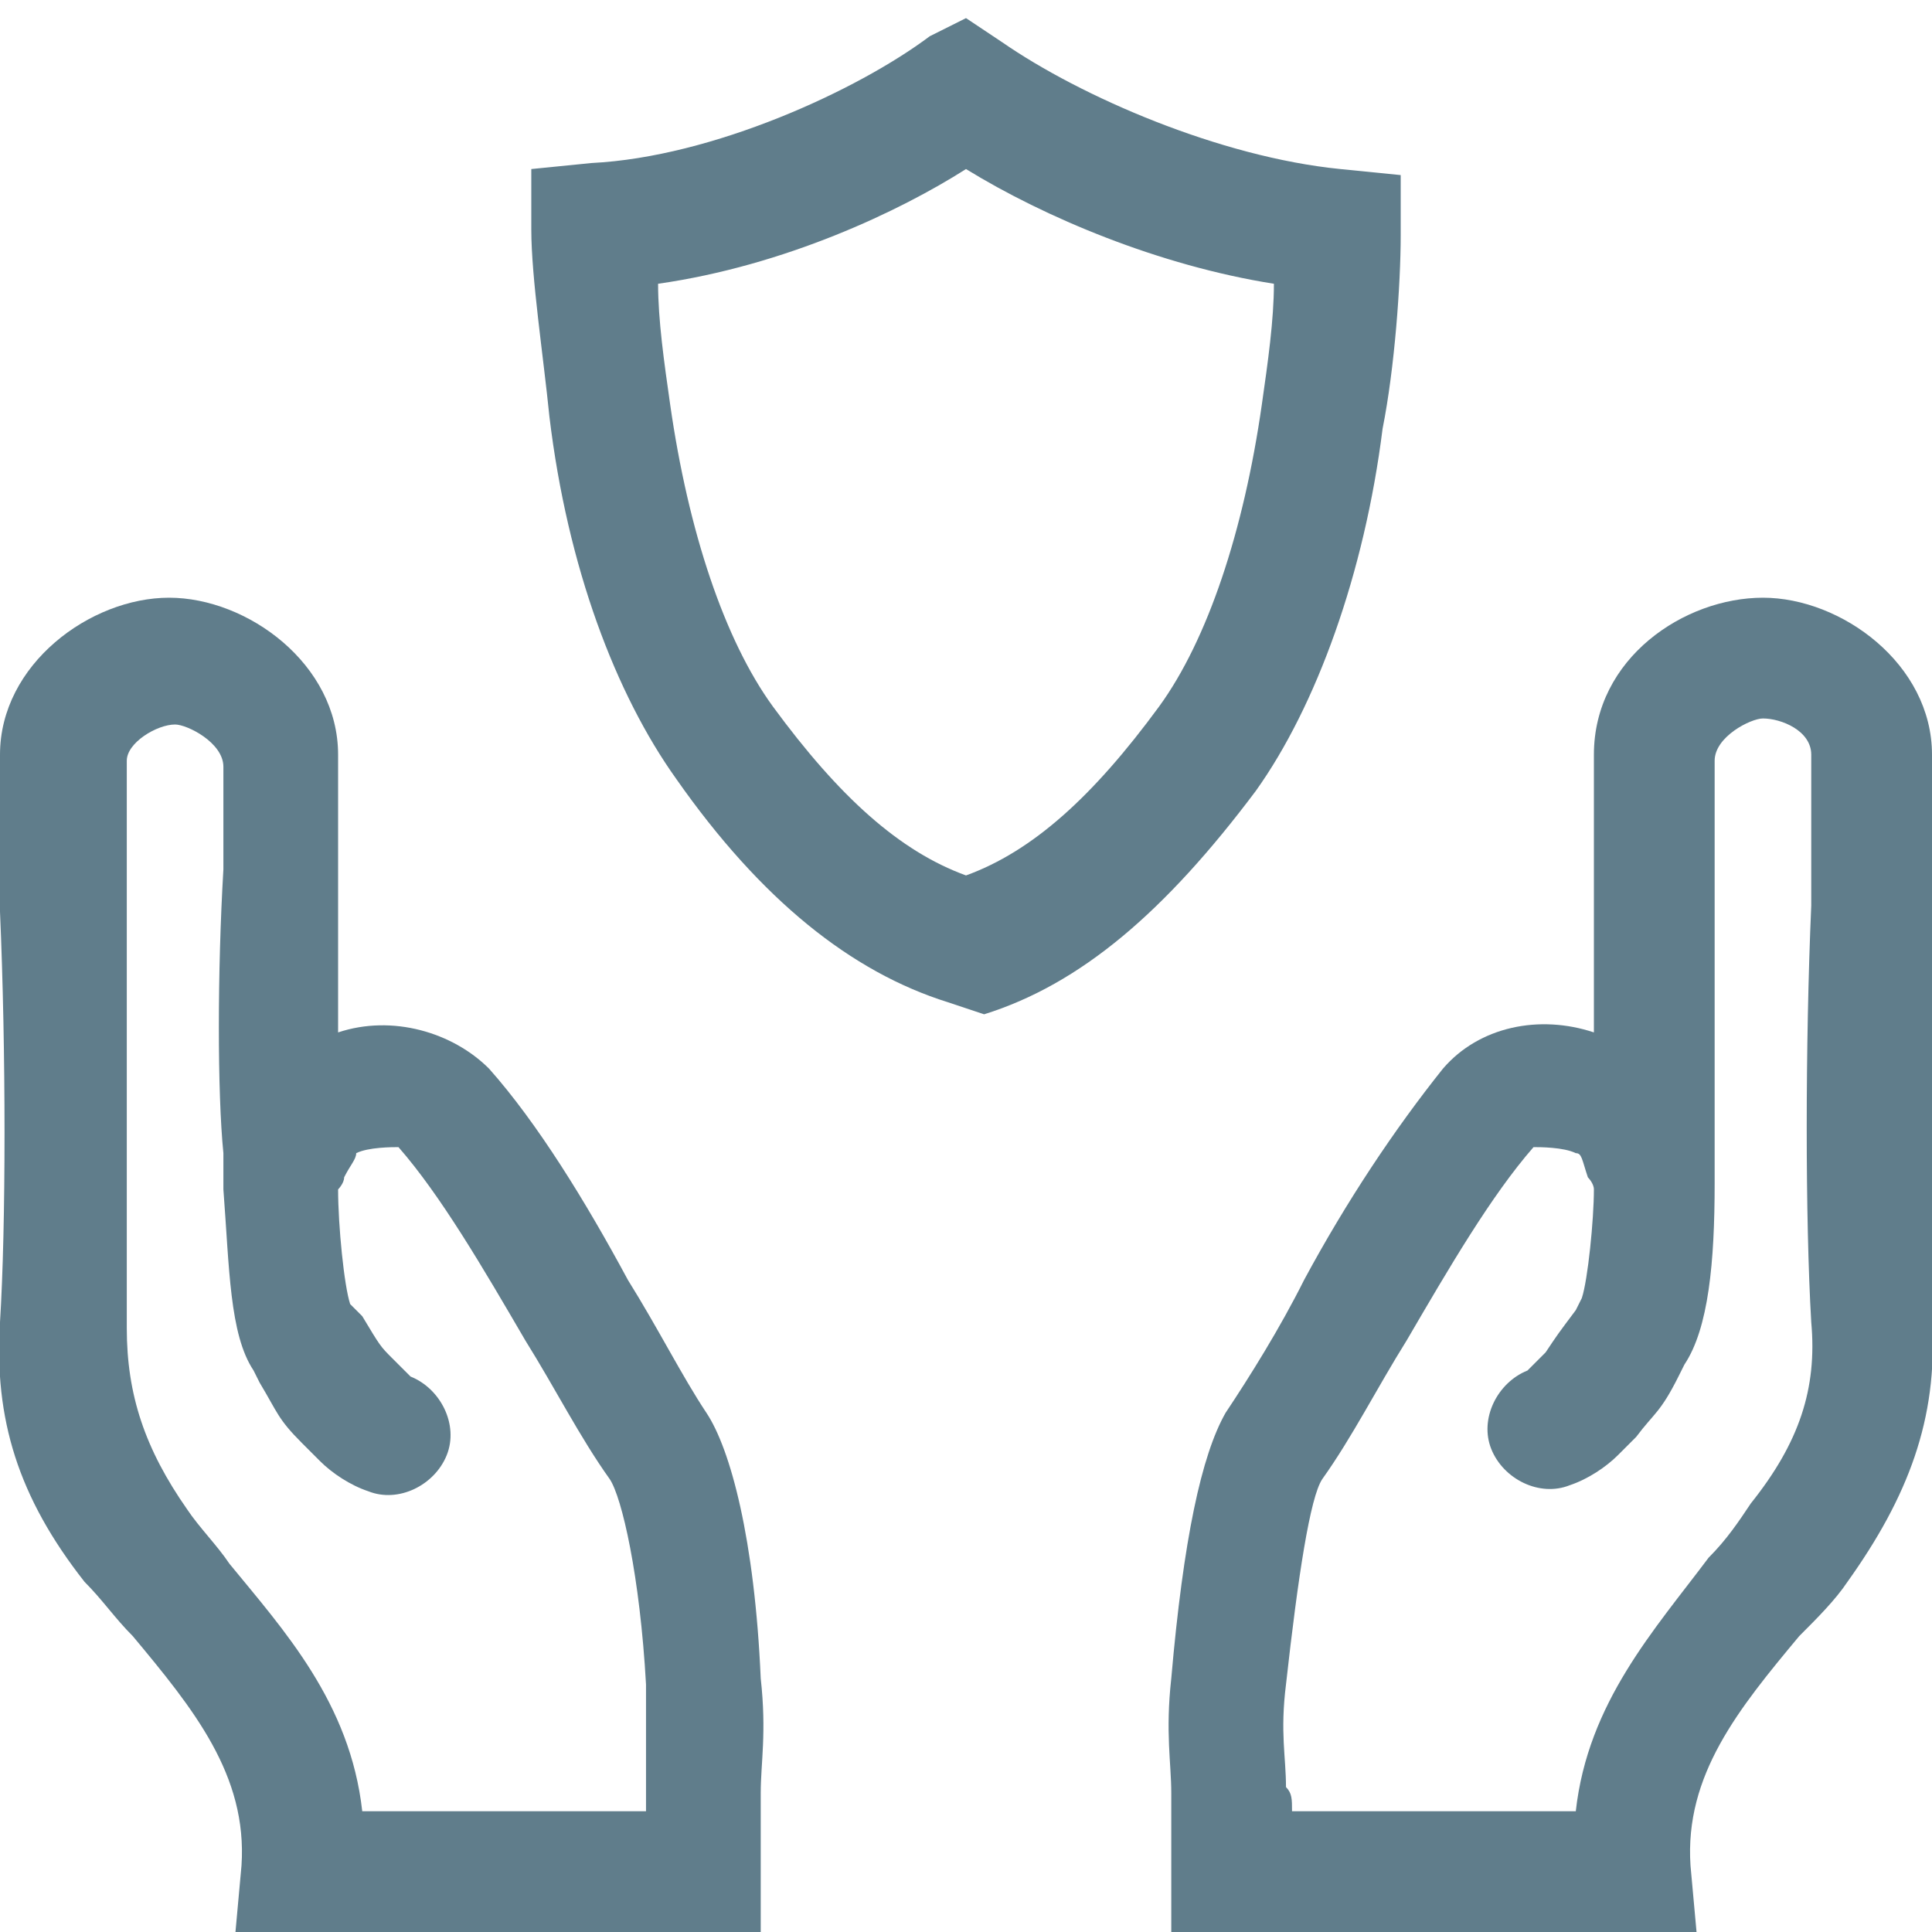
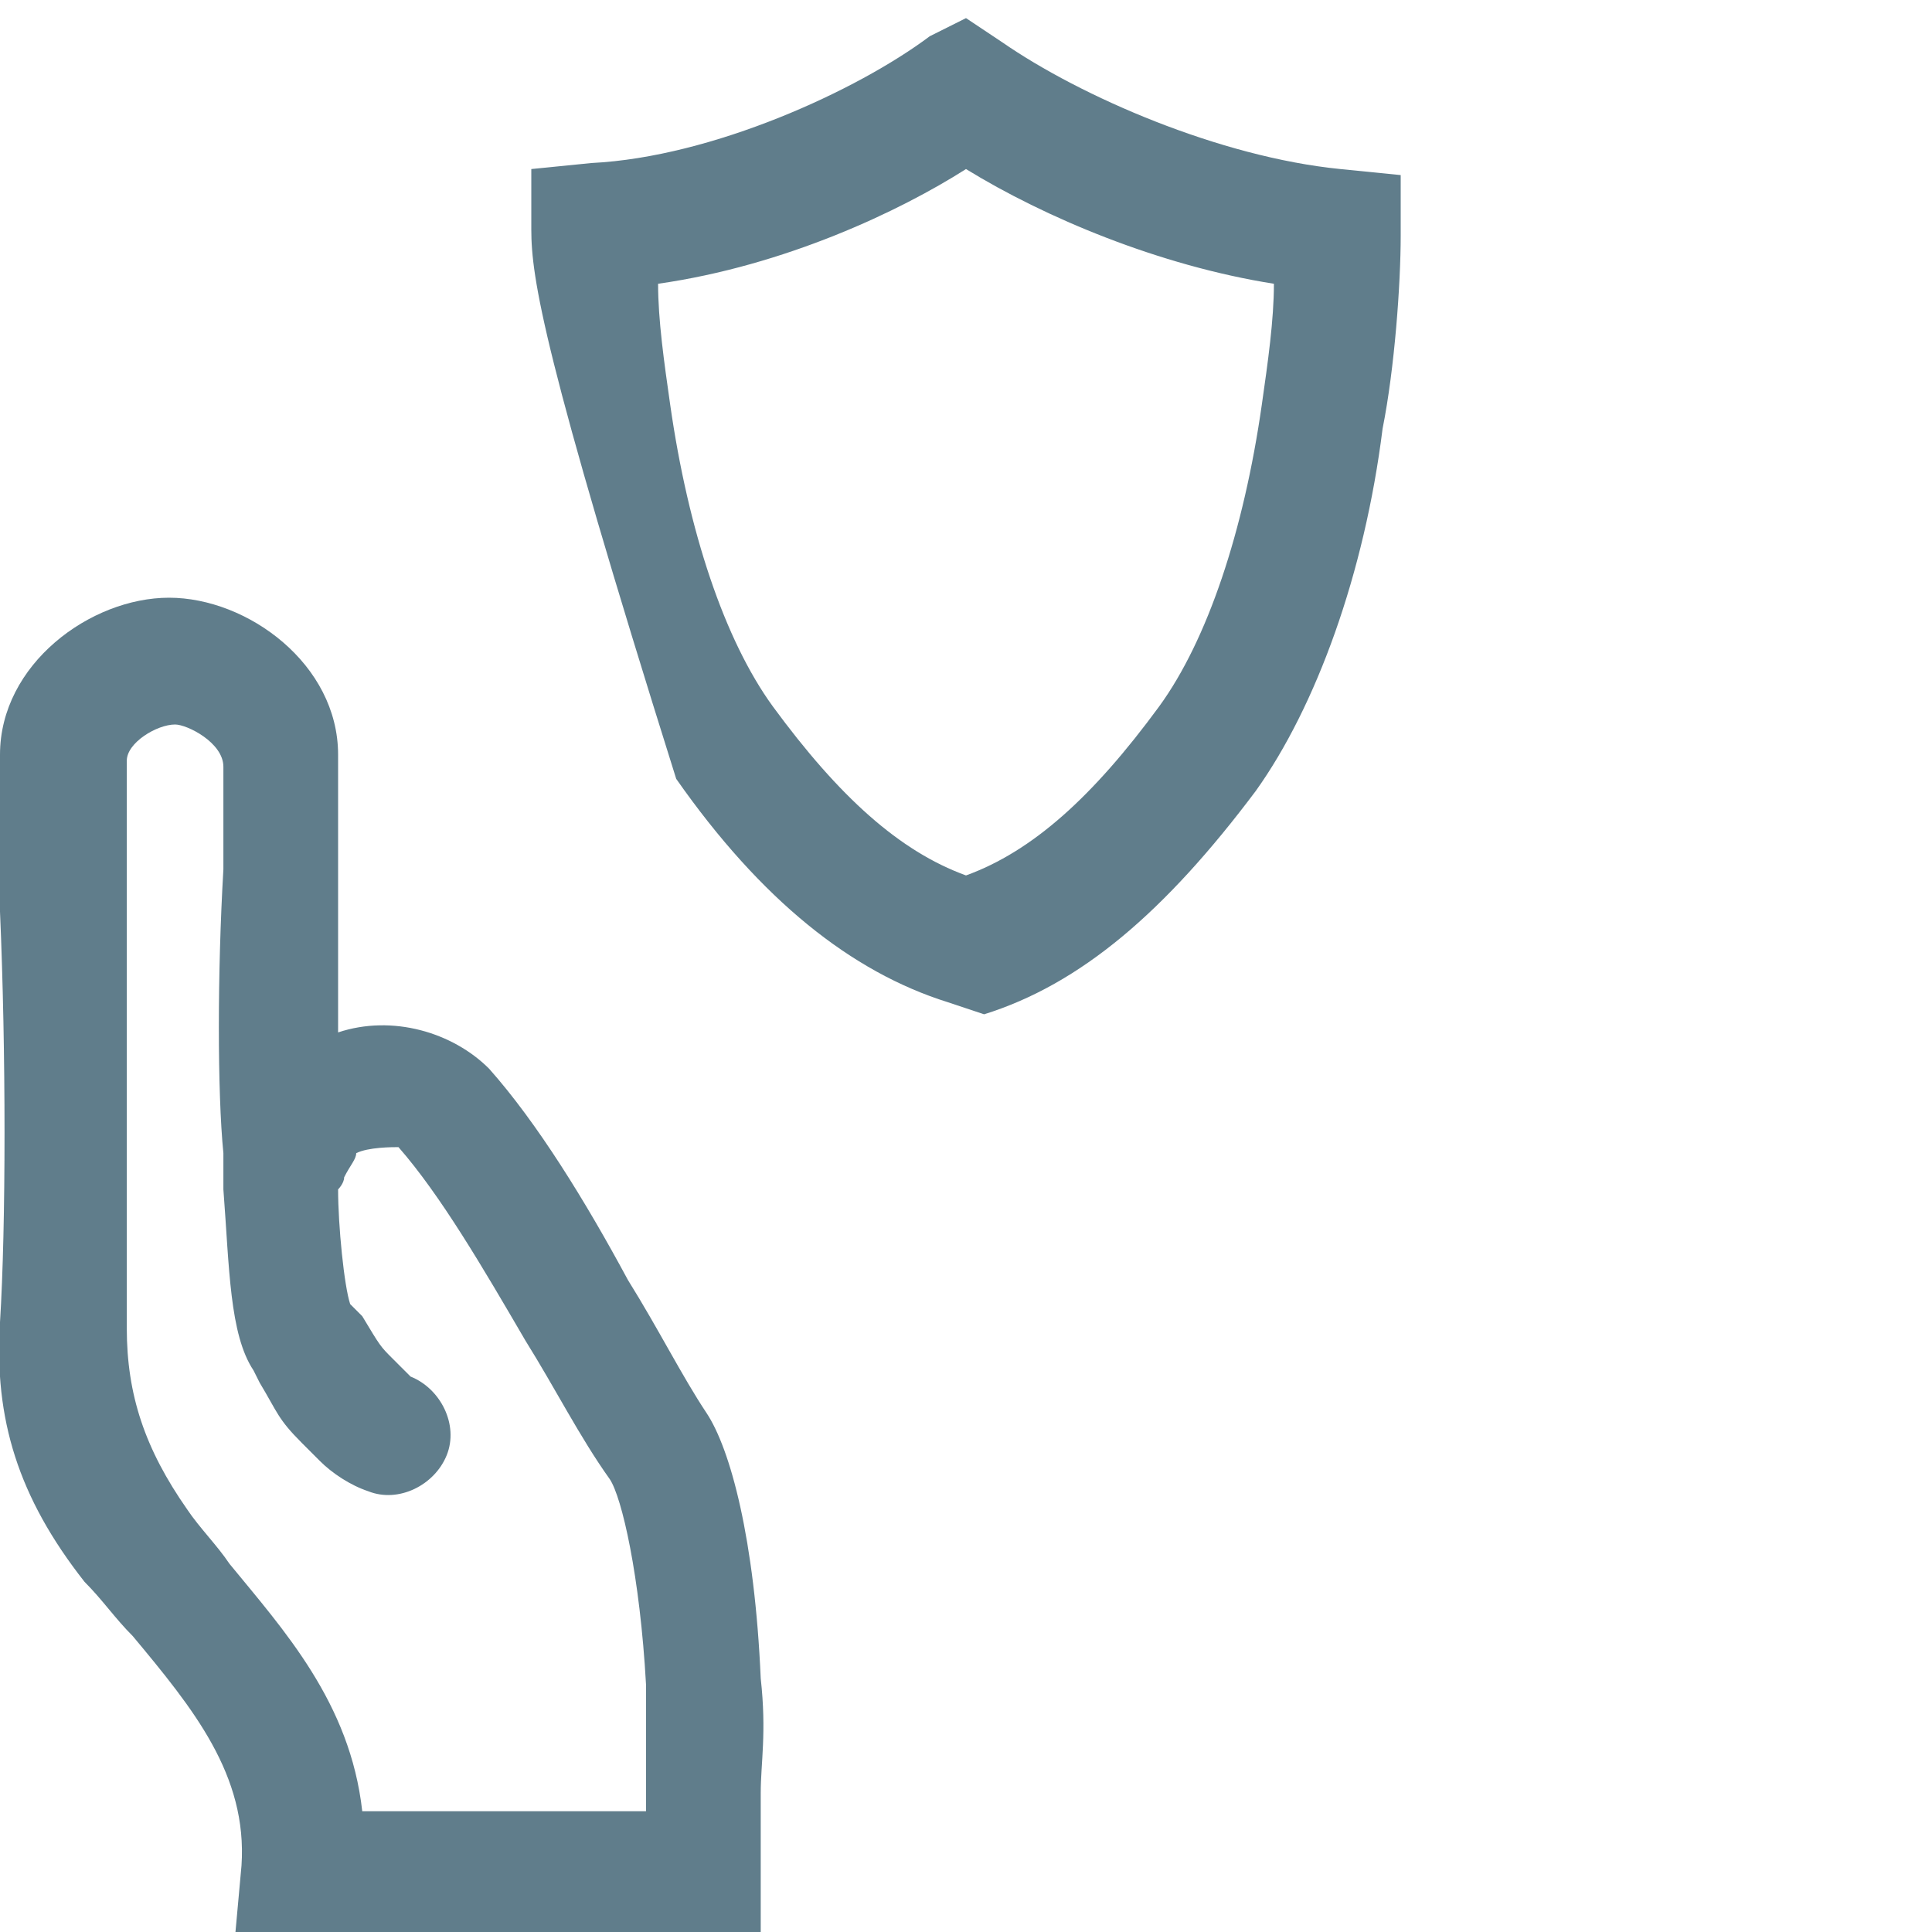
<svg xmlns="http://www.w3.org/2000/svg" version="1.1" id="Layer_1" x="0px" y="0px" viewBox="0 0 32 32" style="enable-background:new 0 0 32 32;" xml:space="preserve">
  <style type="text/css">
	.st0{fill:#607D8B;}
</style>
  <g id="icon">
    <path class="st0" d="M12.6,32H3.9L4,30.9c0.1-1.5-0.8-2.6-1.8-3.8c-0.3-0.3-0.5-0.6-0.8-0.9c-1.1-1.4-1.5-2.7-1.4-4.3   c0.1-1.6,0.1-4.5,0-6.8c0-1,0-1.9,0-2.6C0,11,1.5,9.9,2.8,9.9c0,0,0,0,0,0c1.3,0,2.8,1.1,2.8,2.6c0,0.4,0,1,0,1.8   c0,0.8,0,1.9,0,2.8c0.9-0.3,1.9,0,2.5,0.6c0.8,0.9,1.6,2.2,2.3,3.5c0.5,0.8,0.9,1.6,1.3,2.2c0.4,0.6,0.8,2.1,0.9,4.4   c0.1,0.9,0,1.4,0,1.9c0,0.3,0,0.7,0,1.3L12.6,32L12.6,32z M6,30h4.7c0-0.2,0-0.3,0-0.4c0-0.5,0-0.9,0-1.7c-0.1-1.8-0.4-3.1-0.6-3.4   c-0.5-0.7-0.9-1.5-1.4-2.3C8,21,7.3,19.8,6.6,19C6.5,19,6.1,19,5.9,19.1c0,0.1-0.1,0.2-0.2,0.4c0,0.1-0.1,0.2-0.1,0.2   c0,0.6,0.1,1.6,0.2,1.9L6,21.8c0.3,0.5,0.3,0.5,0.5,0.7c0.1,0.1,0.2,0.2,0.3,0.3c0,0,0,0,0,0c0.5,0.2,0.8,0.8,0.6,1.3   s-0.8,0.8-1.3,0.6c-0.3-0.1-0.6-0.3-0.8-0.5C5.2,24.1,5.1,24,5,23.9c-0.4-0.4-0.4-0.5-0.7-1l-0.1-0.2c-0.4-0.6-0.4-1.7-0.5-3   c0-0.3,0-0.5,0-0.6c-0.1-1-0.1-3,0-4.7c0-0.7,0-1.3,0-1.7c0-0.4-0.6-0.7-0.8-0.7l0,0c-0.3,0-0.8,0.3-0.8,0.6c0,0.7,0,1.6,0,2.5   c0,2.3,0,5.2,0,6.9c0,1.1,0.3,2,1,3c0.2,0.3,0.5,0.6,0.7,0.9C4.7,27,5.8,28.2,6,30z M6.6,19L6.6,19L6.6,19z" />
-     <path class="st0" d="M28.1,32h-8.7v-1c0-0.6,0-1,0-1.3c0-0.5-0.1-1,0-1.9c0.2-2.3,0.5-3.7,0.9-4.4c0.4-0.6,0.9-1.4,1.3-2.2   c0.7-1.3,1.5-2.5,2.3-3.5c0.6-0.7,1.6-0.9,2.5-0.6c0-0.9,0-1.9,0-2.8c0-0.7,0-1.3,0-1.8c0-1.6,1.5-2.6,2.8-2.6c0,0,0,0,0,0   c1.3,0,2.8,1.1,2.8,2.6c0,0.7,0,1.6,0,2.6c0,2.3,0,5.2,0,6.8c0.1,1.6-0.4,2.9-1.4,4.3c-0.2,0.3-0.5,0.6-0.8,0.9   c-1,1.2-1.9,2.3-1.8,3.8L28.1,32z M21.4,30h4.7c0.2-1.8,1.3-3,2.2-4.2c0.3-0.3,0.5-0.6,0.7-0.9c0.8-1,1.1-1.9,1-3   c-0.1-1.7-0.1-4.6,0-6.9c0-1,0-1.9,0-2.5c0-0.4-0.5-0.6-0.8-0.6l0,0c-0.2,0-0.8,0.3-0.8,0.7c0,0.4,0,1,0,1.7c0,1.7,0,3.7,0,4.7   c0,0.2,0,0.4,0,0.6c0,1.3-0.1,2.4-0.5,3l-0.1,0.2c-0.3,0.6-0.4,0.6-0.7,1c-0.1,0.1-0.2,0.2-0.3,0.3c-0.2,0.2-0.5,0.4-0.8,0.5   c-0.5,0.2-1.1-0.1-1.3-0.6c-0.2-0.5,0.1-1.1,0.6-1.3c0,0,0,0,0,0c0.1-0.1,0.2-0.2,0.3-0.3c0.2-0.3,0.2-0.3,0.5-0.7l0.1-0.2   c0.1-0.3,0.2-1.3,0.2-1.8c0-0.1-0.1-0.2-0.1-0.2c-0.1-0.3-0.1-0.4-0.2-0.4C25.9,19,25.5,19,25.4,19c-0.7,0.8-1.4,2-2.1,3.2   c-0.5,0.8-0.9,1.6-1.4,2.3c-0.2,0.3-0.4,1.6-0.6,3.4c-0.1,0.8,0,1.2,0,1.7C21.4,29.7,21.4,29.8,21.4,30z M25.4,19L25.4,19L25.4,19z   " />
    <g id="overlay">
-       <path class="st0" d="M16,16.7l-0.3-0.1c-1.6-0.5-3.1-1.7-4.5-3.7c-1-1.4-1.8-3.5-2.1-6C9,5.9,8.8,4.6,8.8,3.8l0-1l1-0.1    c2-0.1,4.4-1.2,5.6-2.1L16,0.3l0.6,0.4c1.3,0.9,3.6,1.9,5.6,2.1l1,0.1l0,1c0,0.8-0.1,2.2-0.3,3.2c-0.3,2.4-1.1,4.6-2.1,6    c-1.5,2-2.9,3.2-4.5,3.7L16,16.7z M10.9,4.7c0,0.6,0.1,1.3,0.2,2c0.3,2.1,0.9,3.9,1.7,5c1.1,1.5,2.1,2.4,3.2,2.8    c1.1-0.4,2.1-1.3,3.2-2.8c0.8-1.1,1.4-2.9,1.7-5c0.1-0.7,0.2-1.4,0.2-2c-1.9-0.3-3.8-1.1-5.1-1.9C14.9,3.5,13,4.4,10.9,4.7z" />
+       <path class="st0" d="M16,16.7l-0.3-0.1c-1.6-0.5-3.1-1.7-4.5-3.7C9,5.9,8.8,4.6,8.8,3.8l0-1l1-0.1    c2-0.1,4.4-1.2,5.6-2.1L16,0.3l0.6,0.4c1.3,0.9,3.6,1.9,5.6,2.1l1,0.1l0,1c0,0.8-0.1,2.2-0.3,3.2c-0.3,2.4-1.1,4.6-2.1,6    c-1.5,2-2.9,3.2-4.5,3.7L16,16.7z M10.9,4.7c0,0.6,0.1,1.3,0.2,2c0.3,2.1,0.9,3.9,1.7,5c1.1,1.5,2.1,2.4,3.2,2.8    c1.1-0.4,2.1-1.3,3.2-2.8c0.8-1.1,1.4-2.9,1.7-5c0.1-0.7,0.2-1.4,0.2-2c-1.9-0.3-3.8-1.1-5.1-1.9C14.9,3.5,13,4.4,10.9,4.7z" />
    </g>
  </g>
</svg>